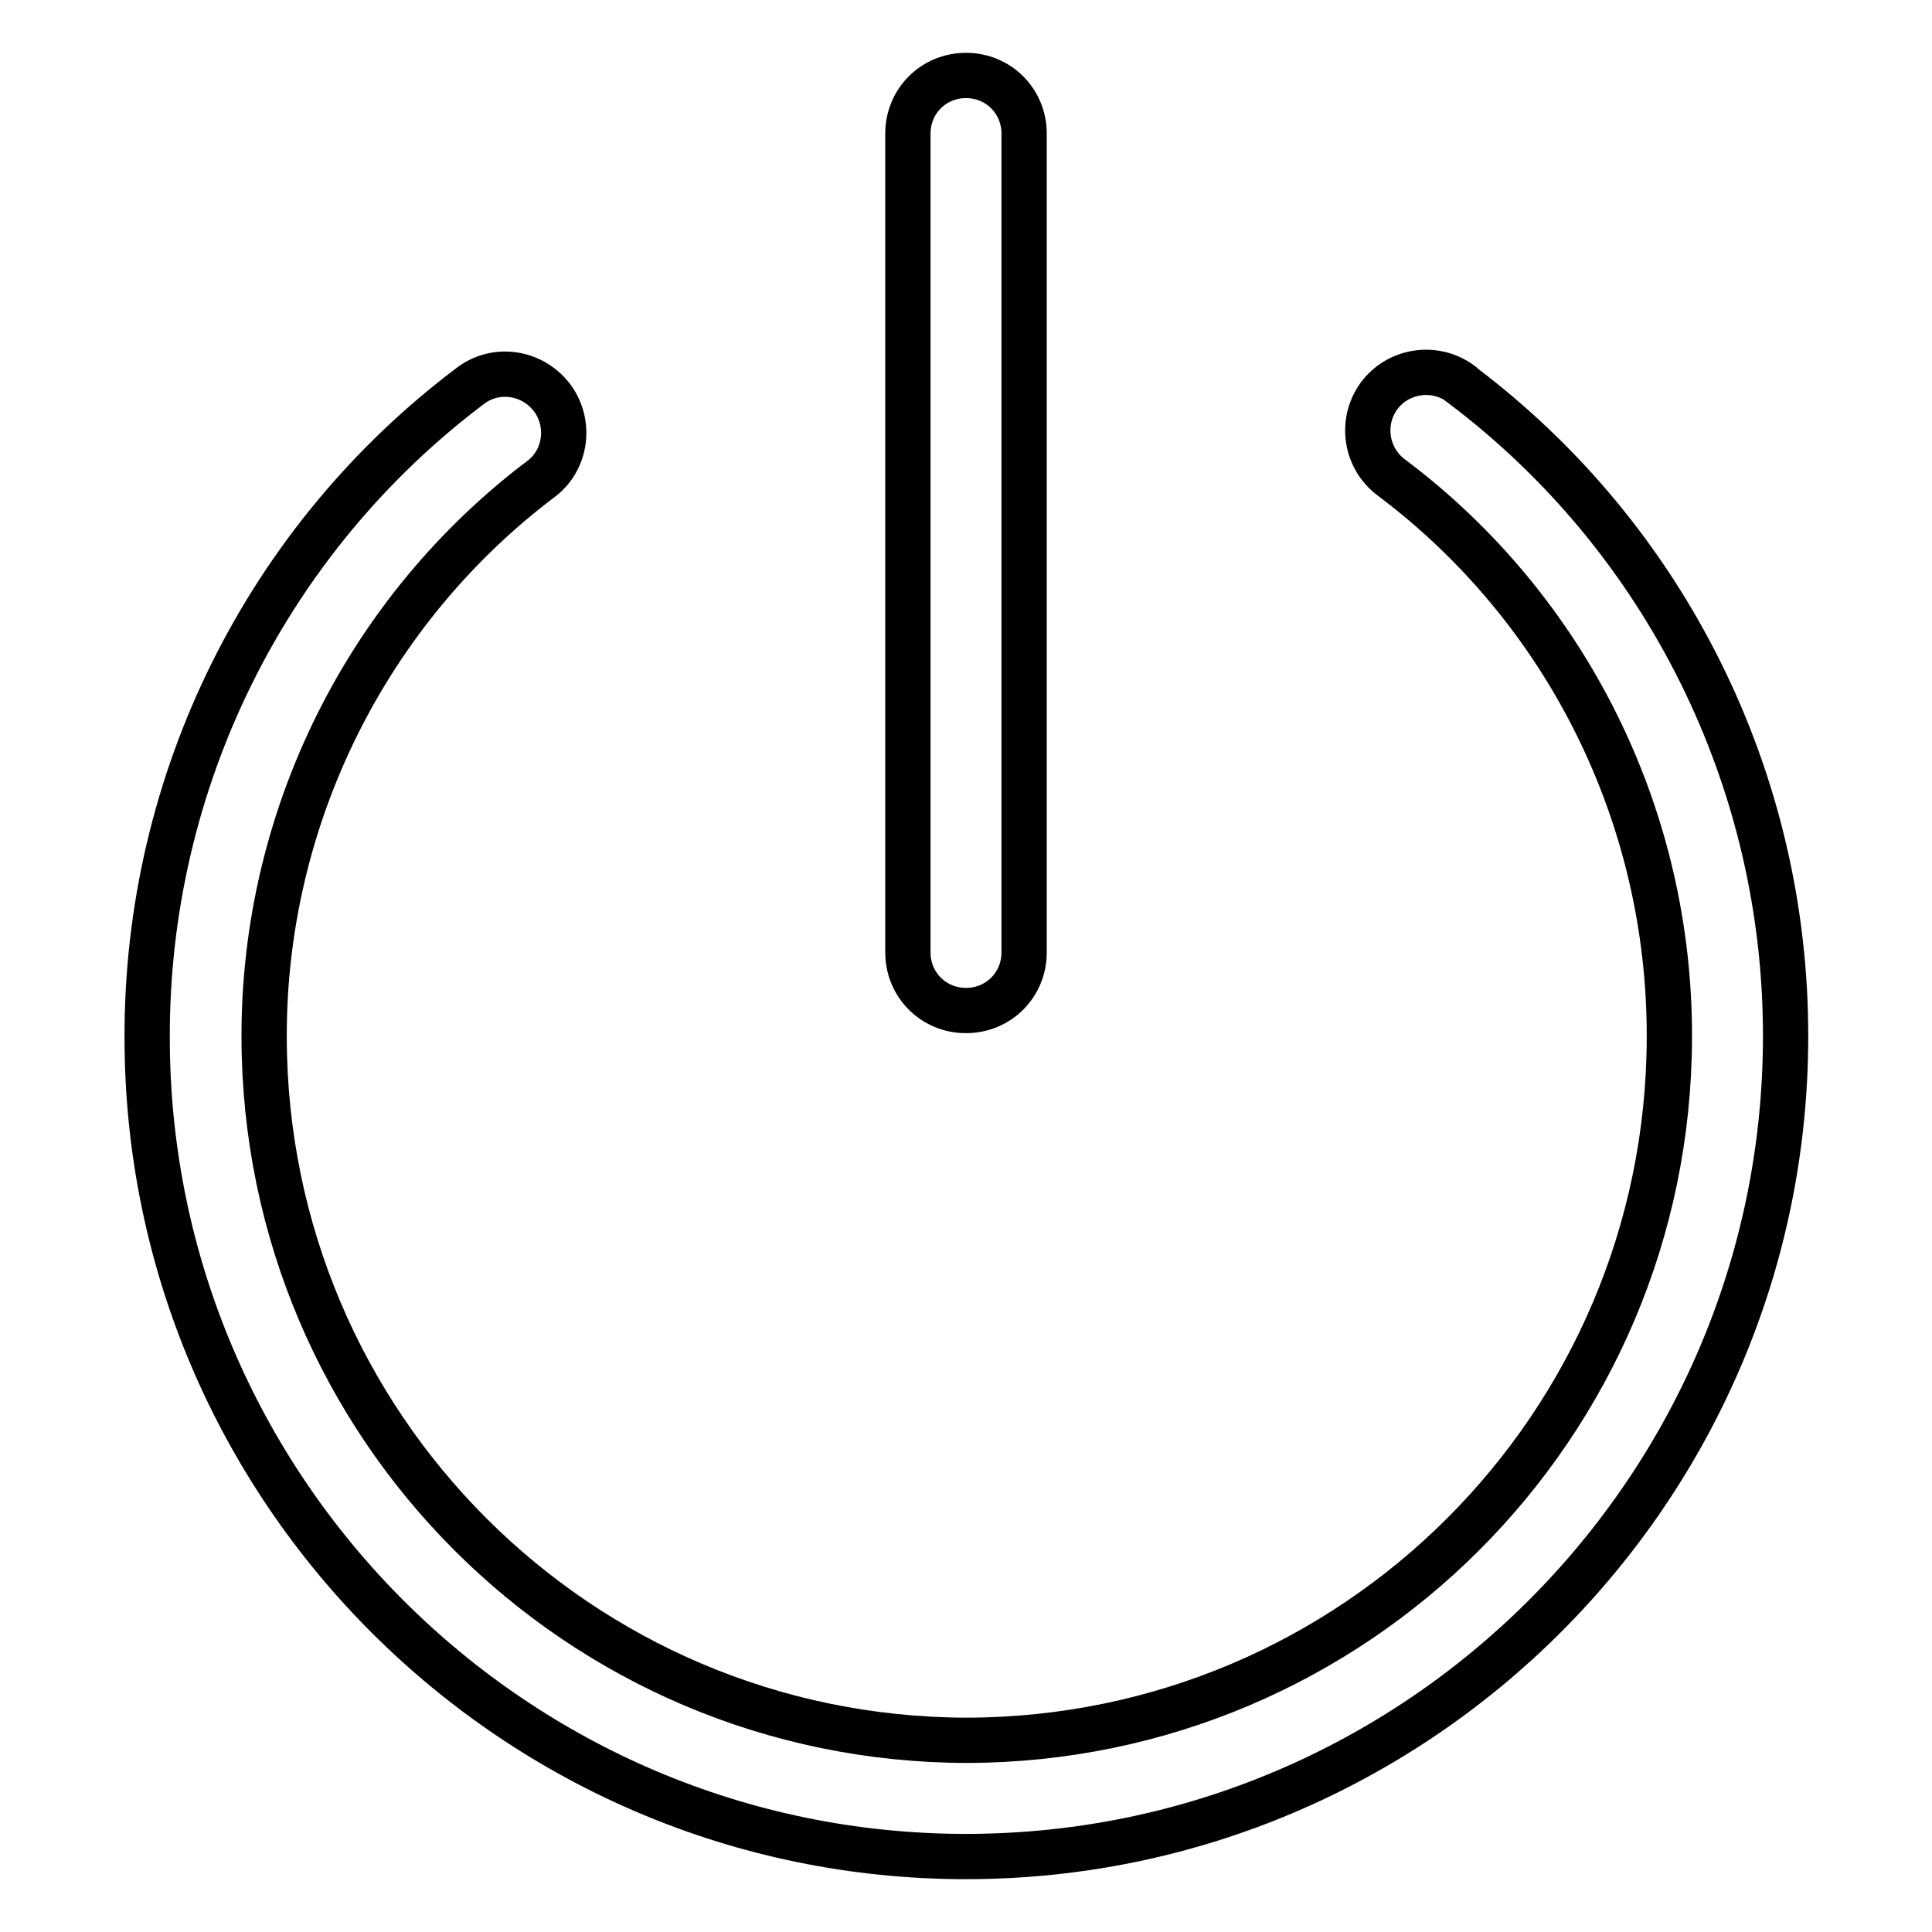
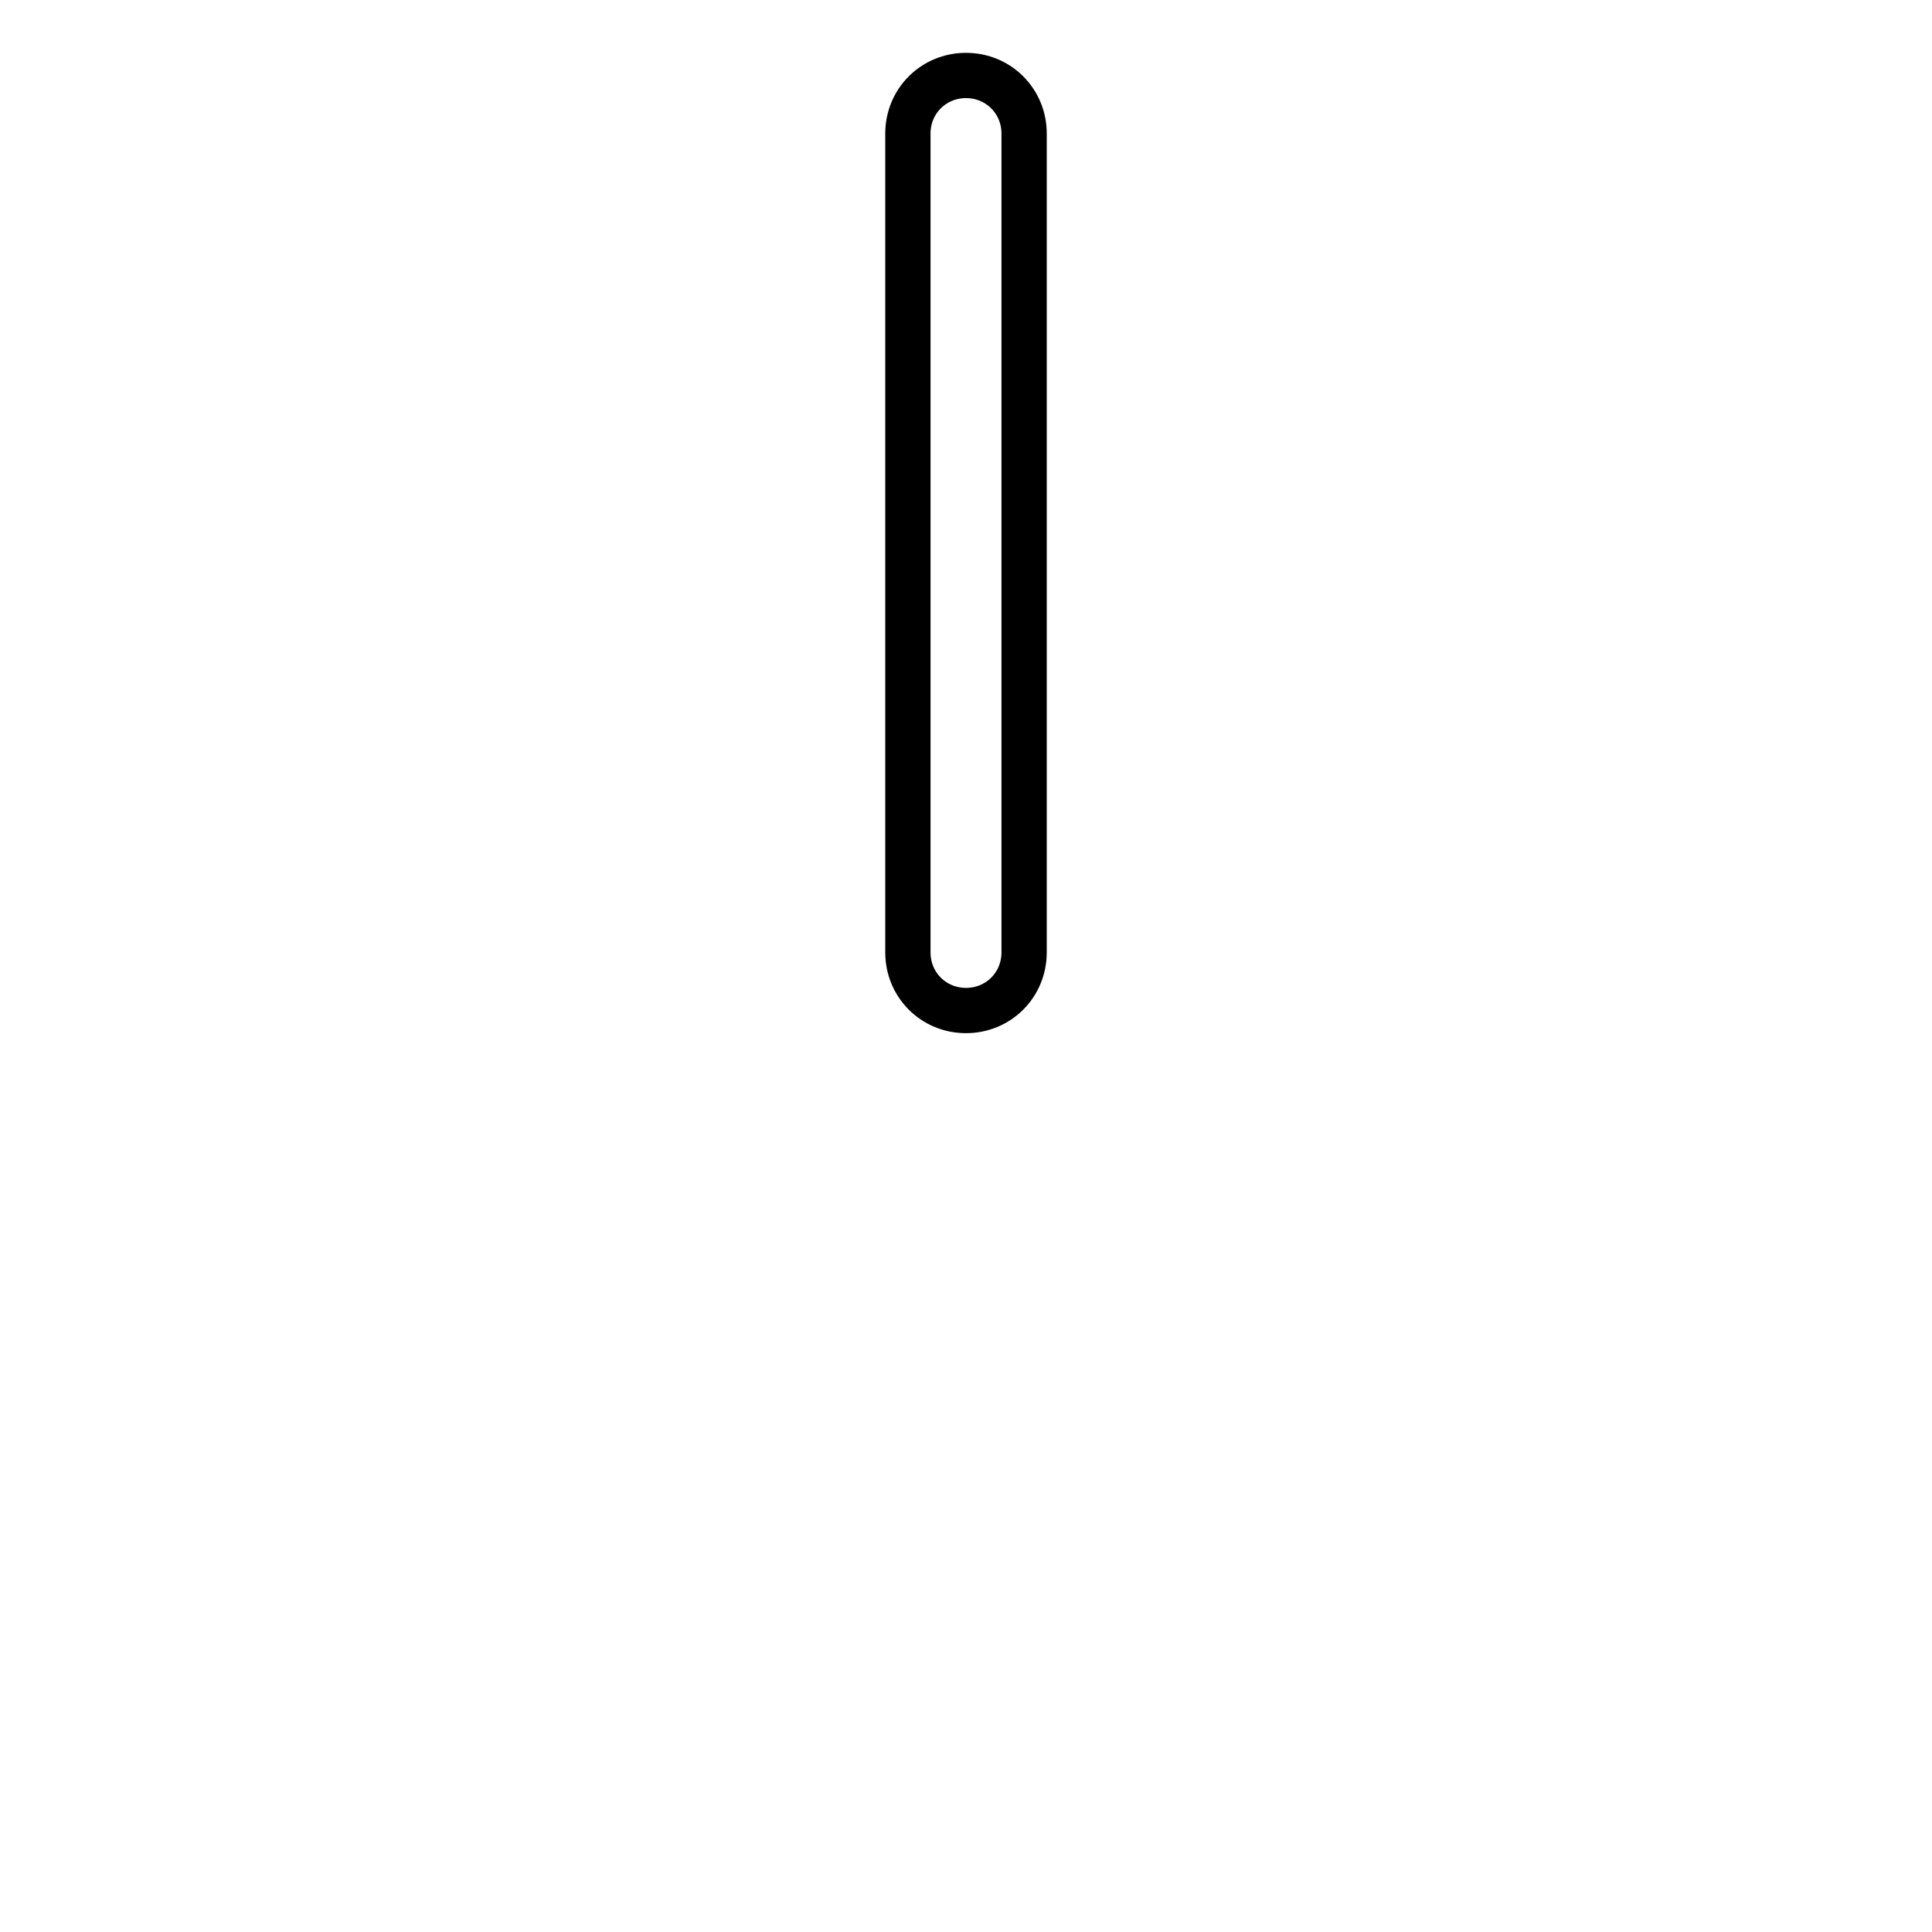
<svg xmlns="http://www.w3.org/2000/svg" version="1.1" x="0px" y="0px" viewBox="0 0 256 256" enable-background="new 0 0 256 256" xml:space="preserve">
  <g>
-     <path stroke-width="6" fill-opacity="0" stroke="#000000" d="M128,246c-59.8,0-108.5-48.7-108.5-108.5c-0.1-34,15.8-66.1,43-86.5c3.5-2.5,8.3-1.6,10.8,1.9 c2.3,3.3,1.7,7.9-1.4,10.4c-23.3,17.5-37,45.1-36.9,74.2c0.1,51.4,41.7,93,93.1,93.1c51.4-0.1,93-41.7,93.1-93.1 c0.1-29.2-13.5-56.7-36.8-74.2c-3.4-2.5-4.2-7.3-1.7-10.8c2.5-3.4,7.3-4.2,10.8-1.7c0.1,0.1,0.2,0.1,0.2,0.2 c27.1,20.4,43,52.5,42.9,86.5C236.5,197.3,187.8,246,128,246L128,246z" />
    <path stroke-width="6" fill-opacity="0" stroke="#000000" d="M128,133.9c-4.3,0-7.7-3.4-7.7-7.7V17.7c0-4.3,3.4-7.7,7.7-7.7s7.7,3.4,7.7,7.7v108.5 C135.7,130.5,132.3,133.9,128,133.9z" />
  </g>
</svg>